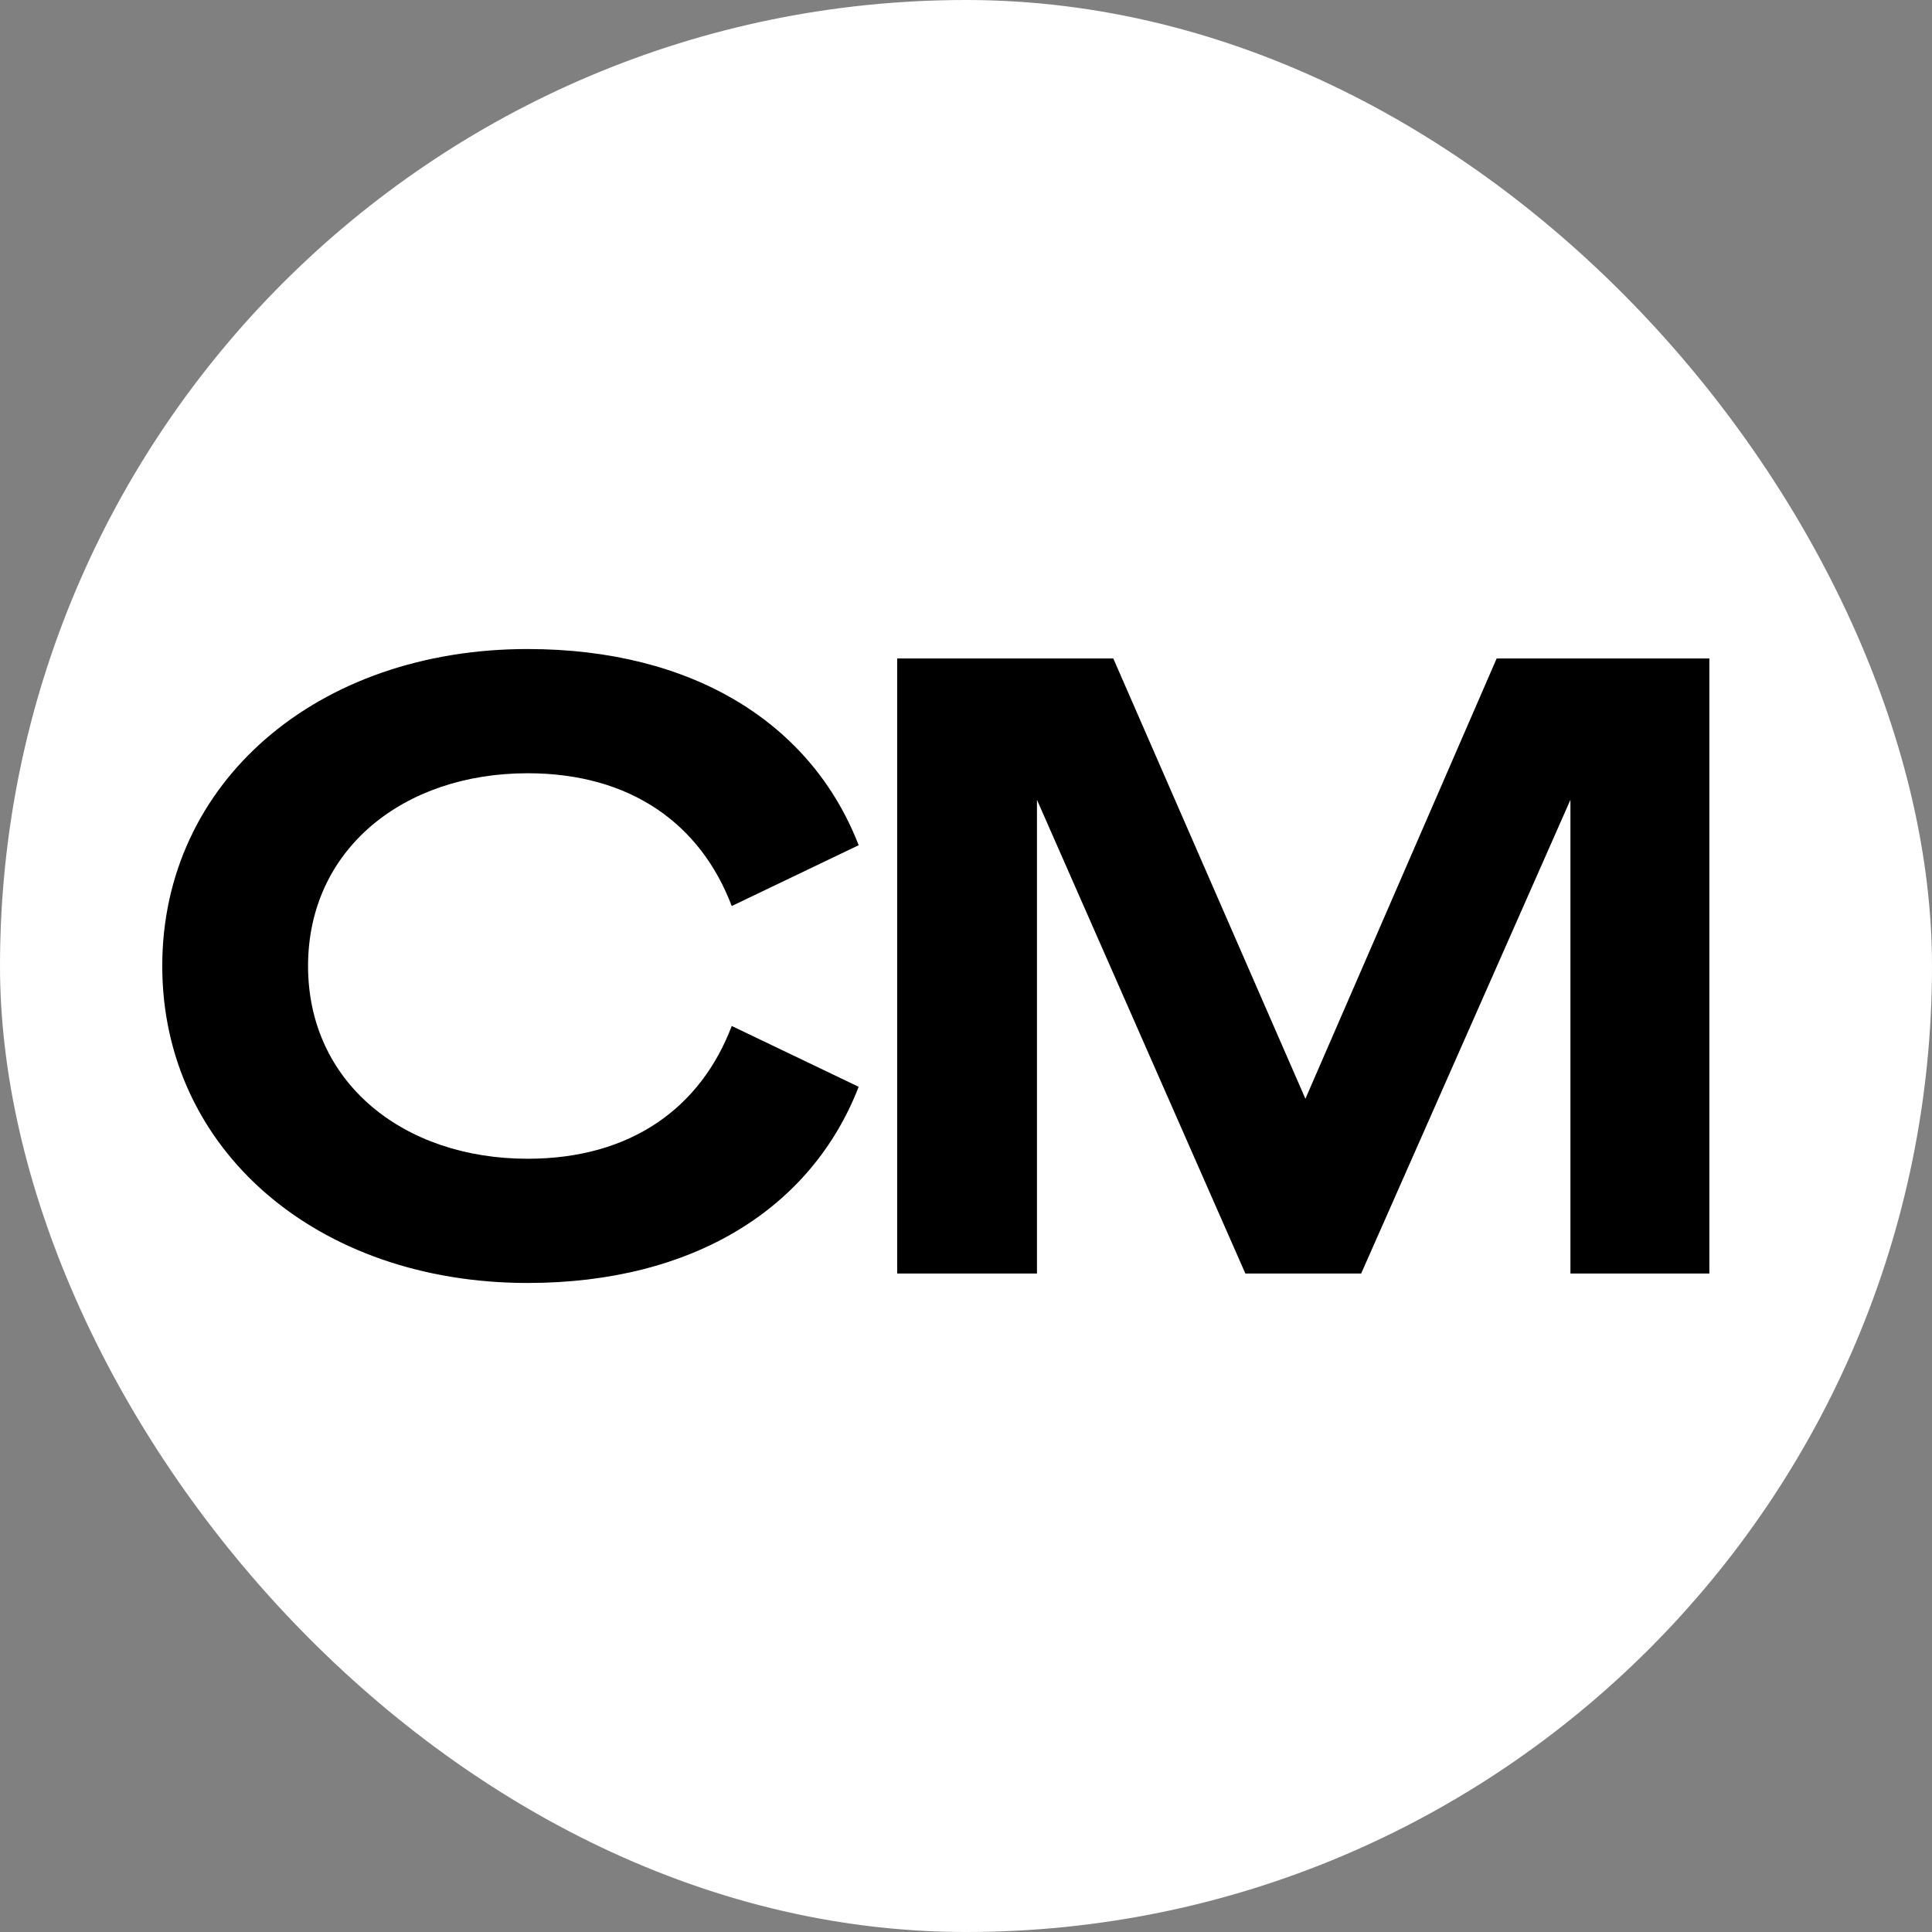
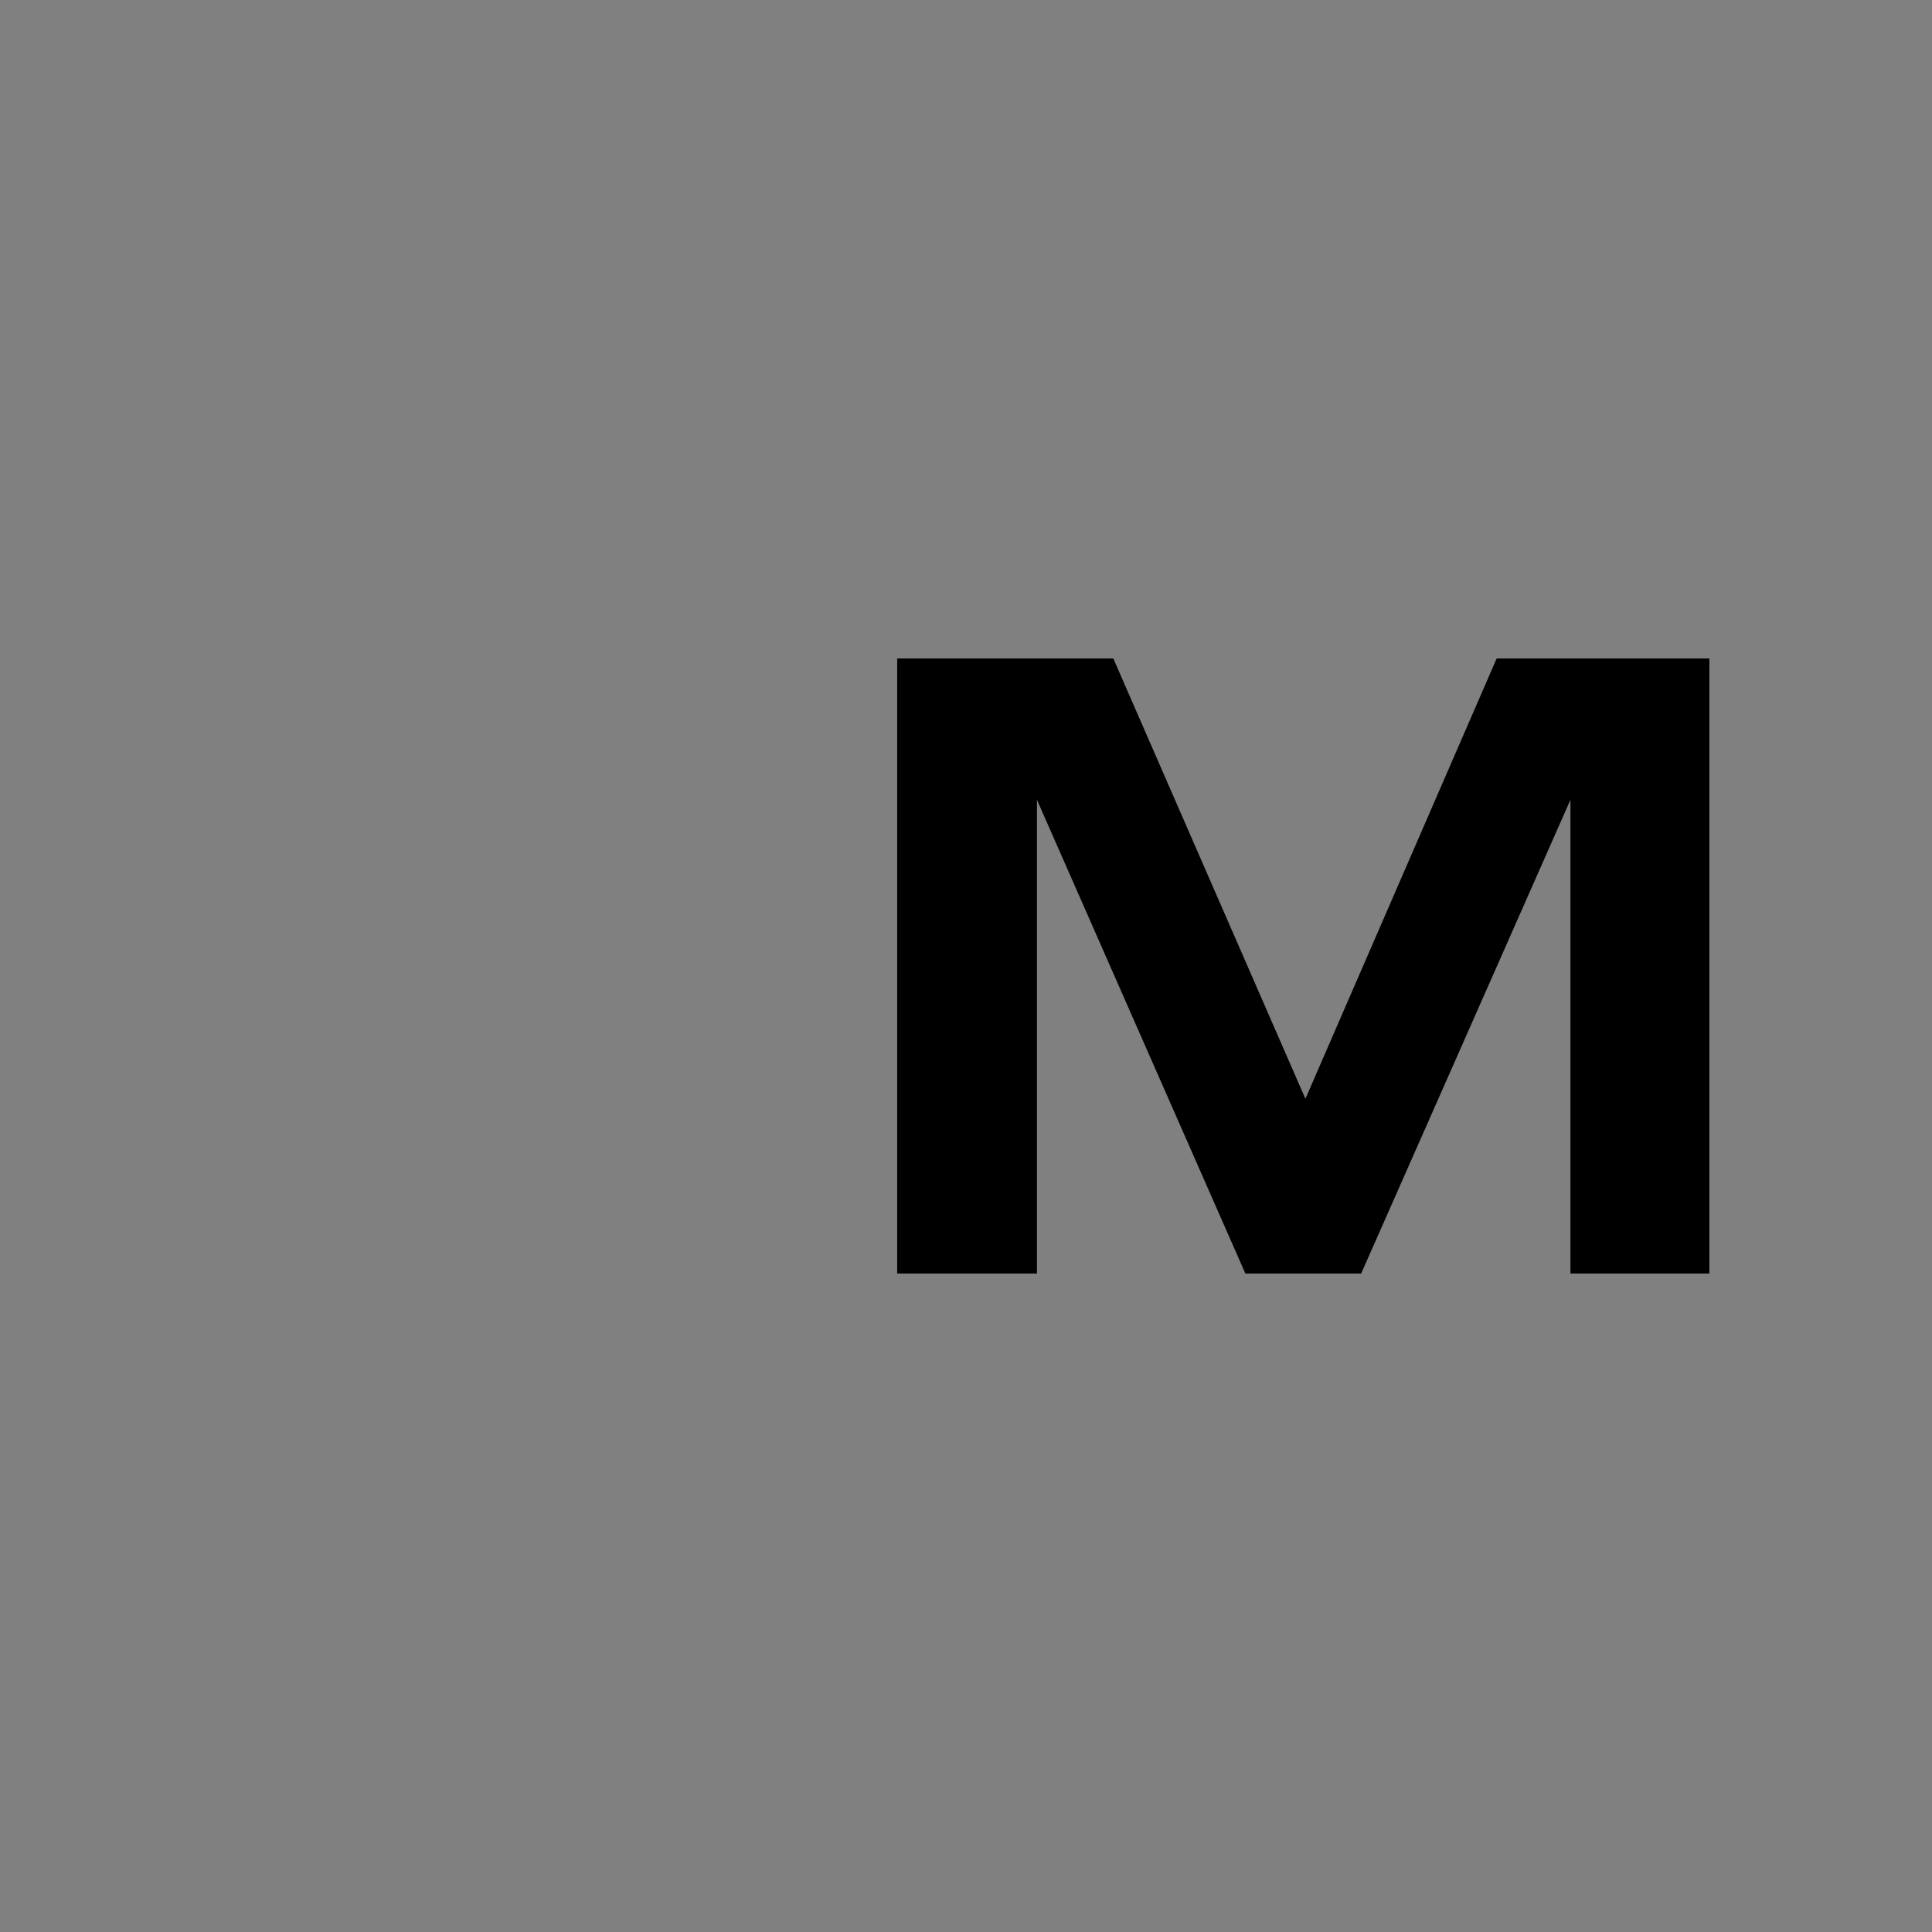
<svg xmlns="http://www.w3.org/2000/svg" width="512" height="512" viewBox="0 0 512 512" fill="none">
  <rect x="0" y="0" width="512" height="512" fill="#808080" stroke="none" />
  <style>
    @media (prefers-color-scheme: light) {
      :root {
        filter: invert(100%);
      }
    }
  </style>
-   <rect width="512" height="512" rx="256" fill="white" />
-   <path d="M43 256C43 304.584 83.912 340 139.824 340C183.69 340 215.056 320.249 227.557 288.011L193.918 271.892C185.736 293.459 167.326 307.081 139.824 307.081C106.868 307.081 81.639 286.876 81.639 256C81.639 225.124 106.868 204.919 139.824 204.919C167.326 204.919 185.736 218.541 193.918 240.108L227.557 223.989C215.056 191.751 183.69 172 139.824 172C83.912 172 43 207.416 43 256Z" fill="black" />
  <path d="M360.722 337.503L416.18 211.957V337.503H453V174.497H396.633L345.948 291.189L295.036 174.497H237.76V337.503H274.807V211.957L330.038 337.503H360.722Z" fill="black" />
</svg>